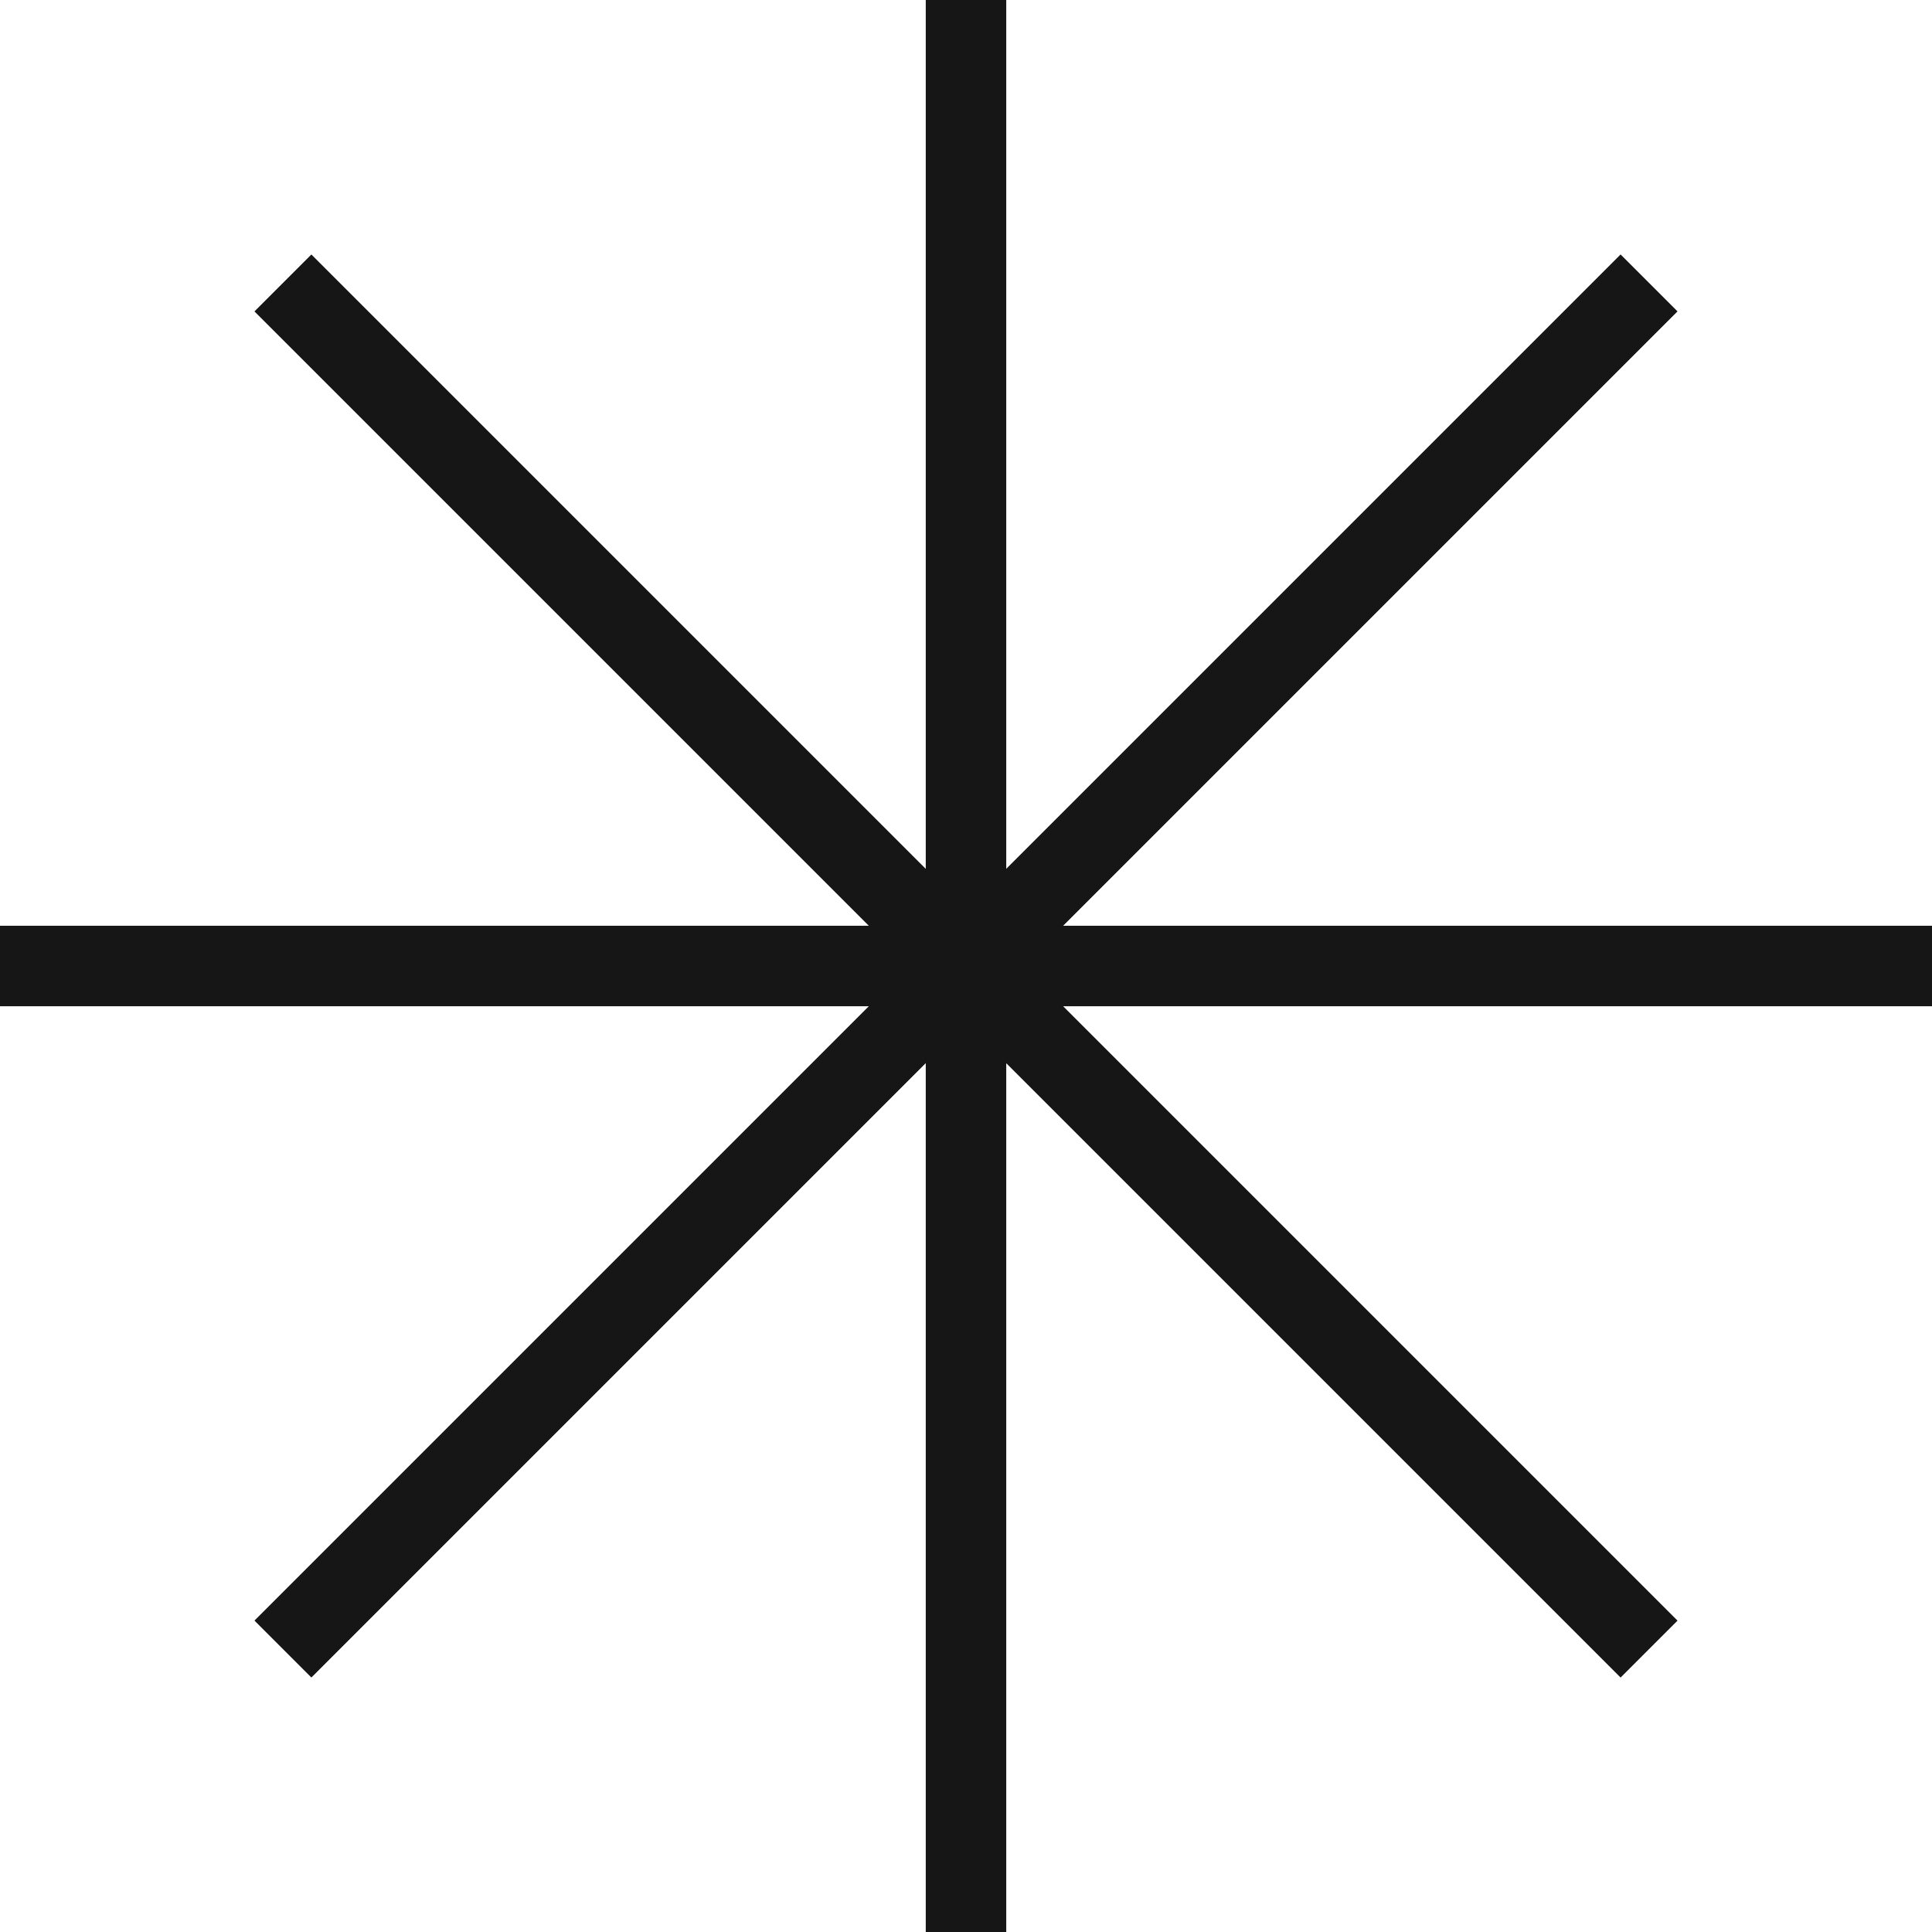
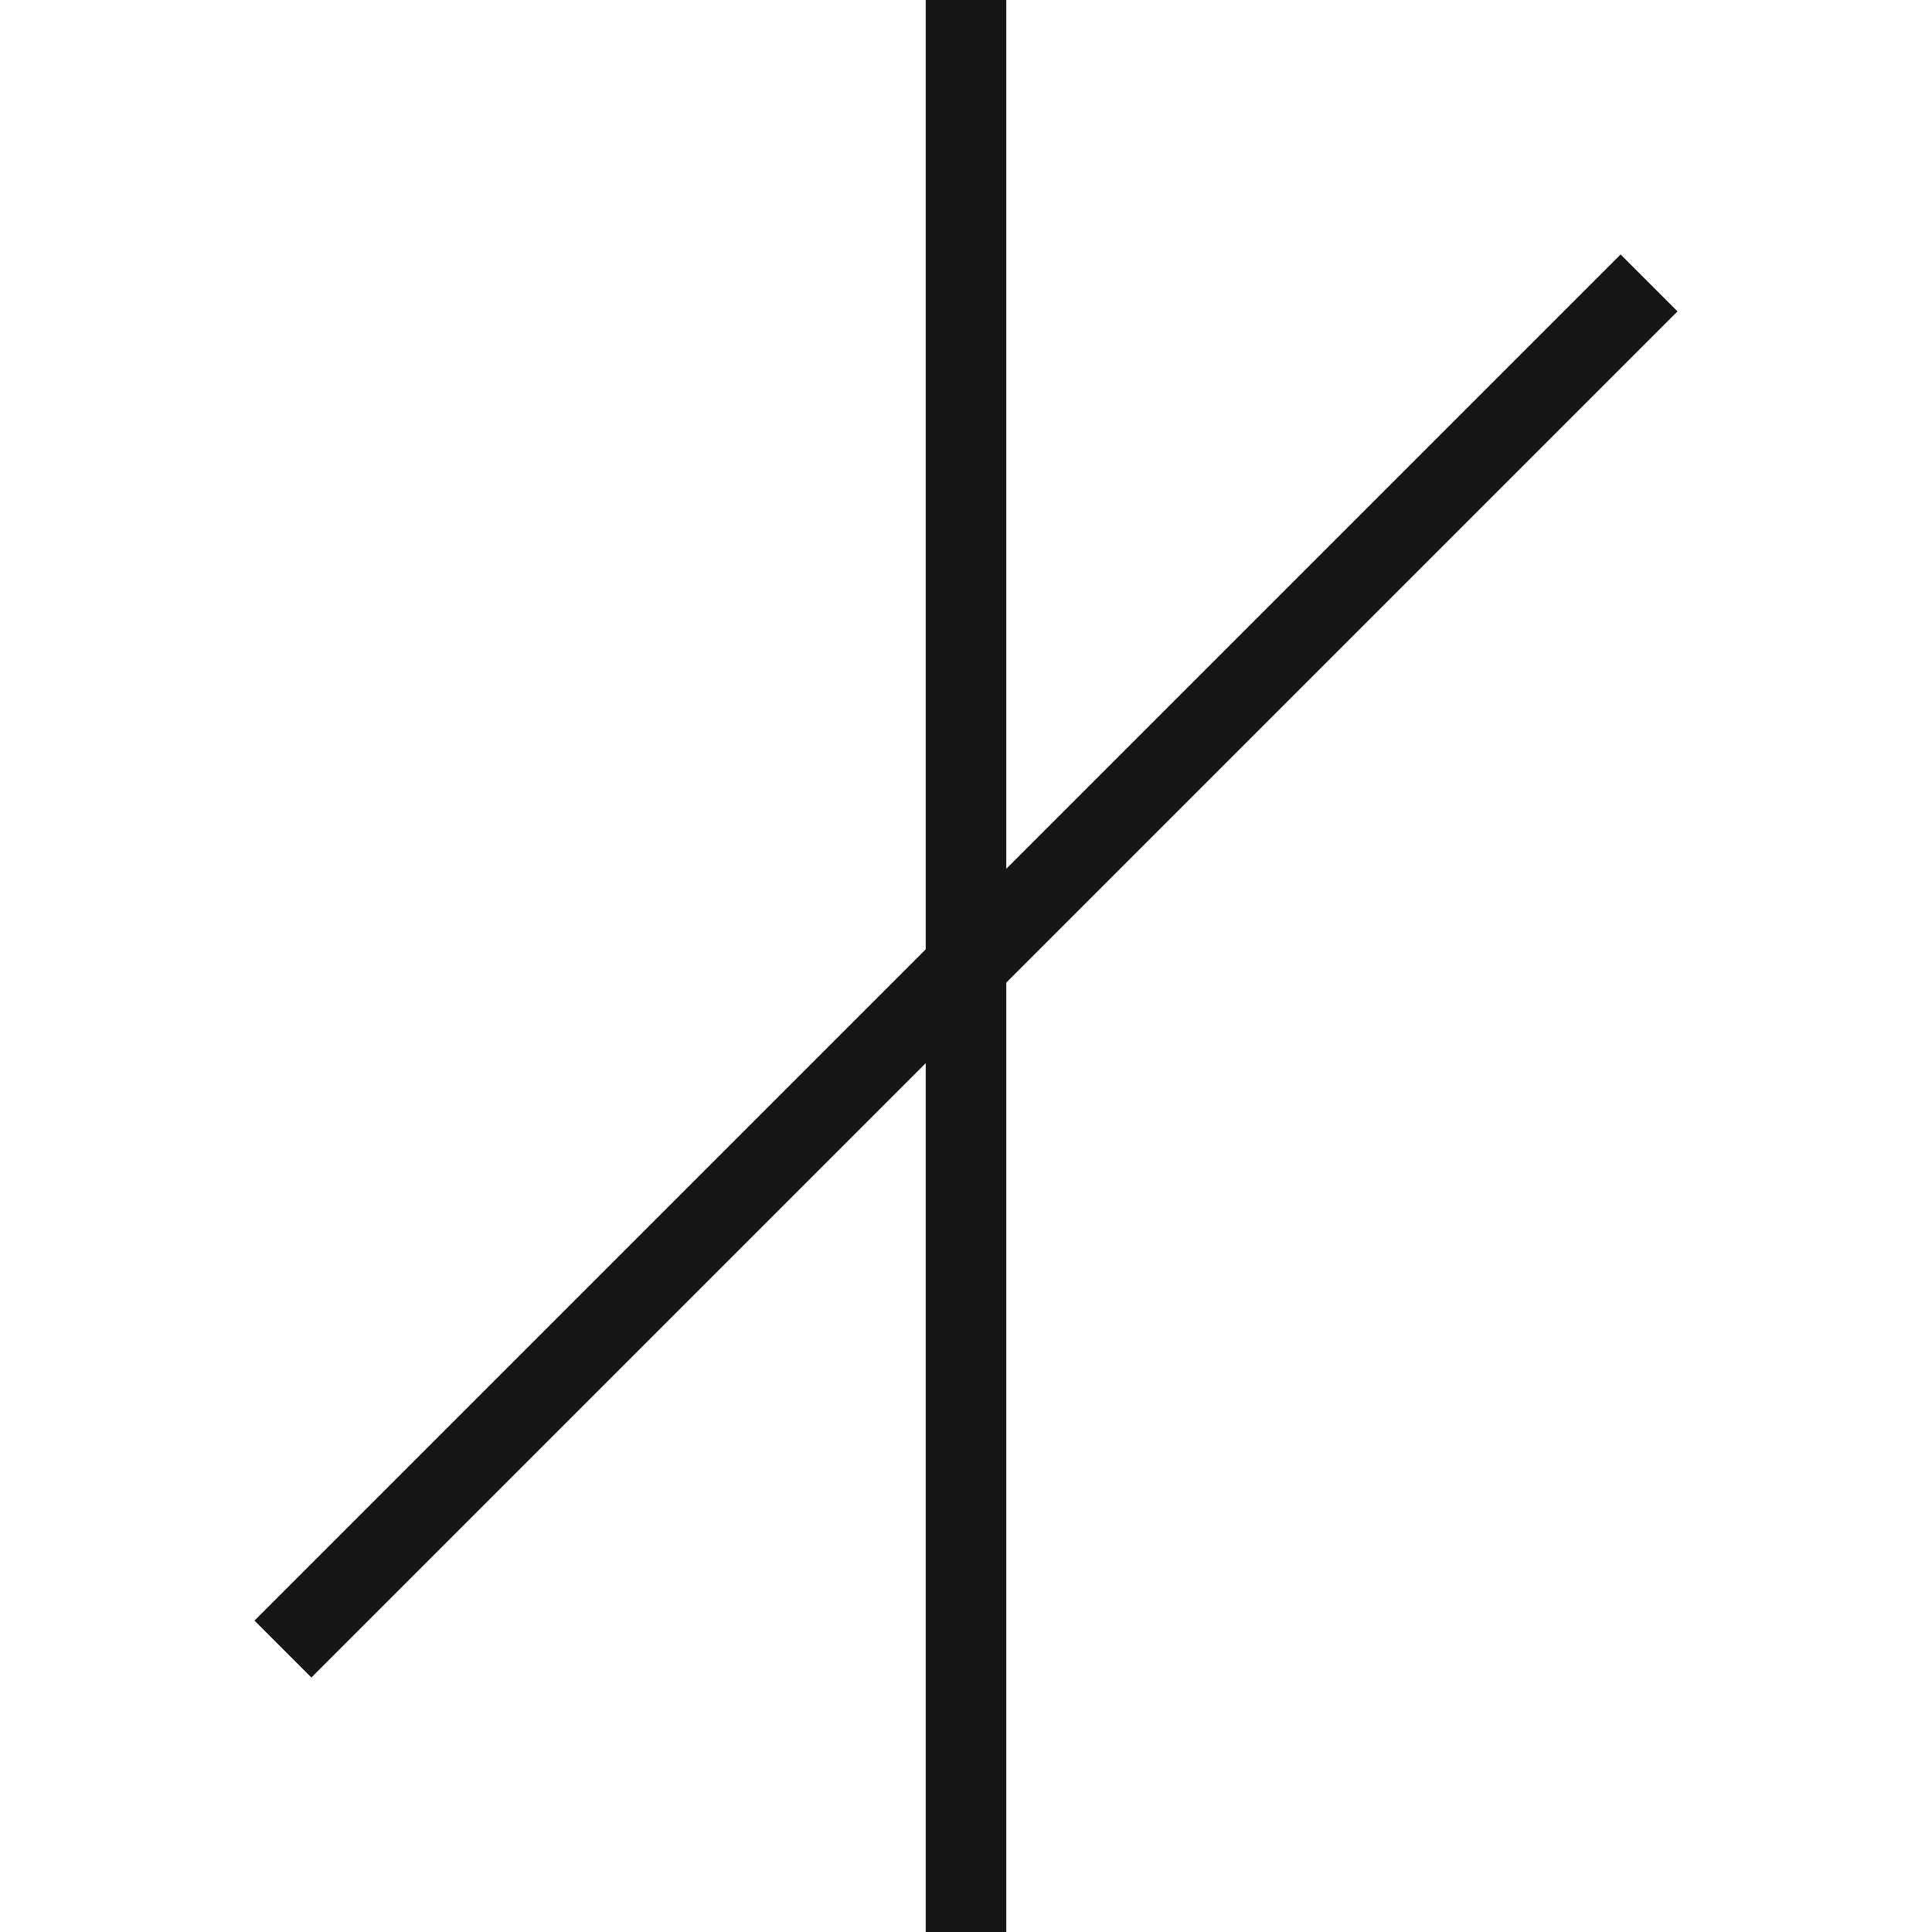
<svg xmlns="http://www.w3.org/2000/svg" width="48" height="48" viewBox="0 0 48 48" fill="none">
  <path d="M24 0V48" stroke="#161616" stroke-width="2" />
  <path d="M40.97 7.029L7.029 40.97" stroke="#161616" stroke-width="2" />
-   <path d="M48 24L1.19209e-07 24" stroke="#161616" stroke-width="2" />
-   <path d="M40.97 40.971L7.029 7.03" stroke="#161616" stroke-width="2" />
</svg>